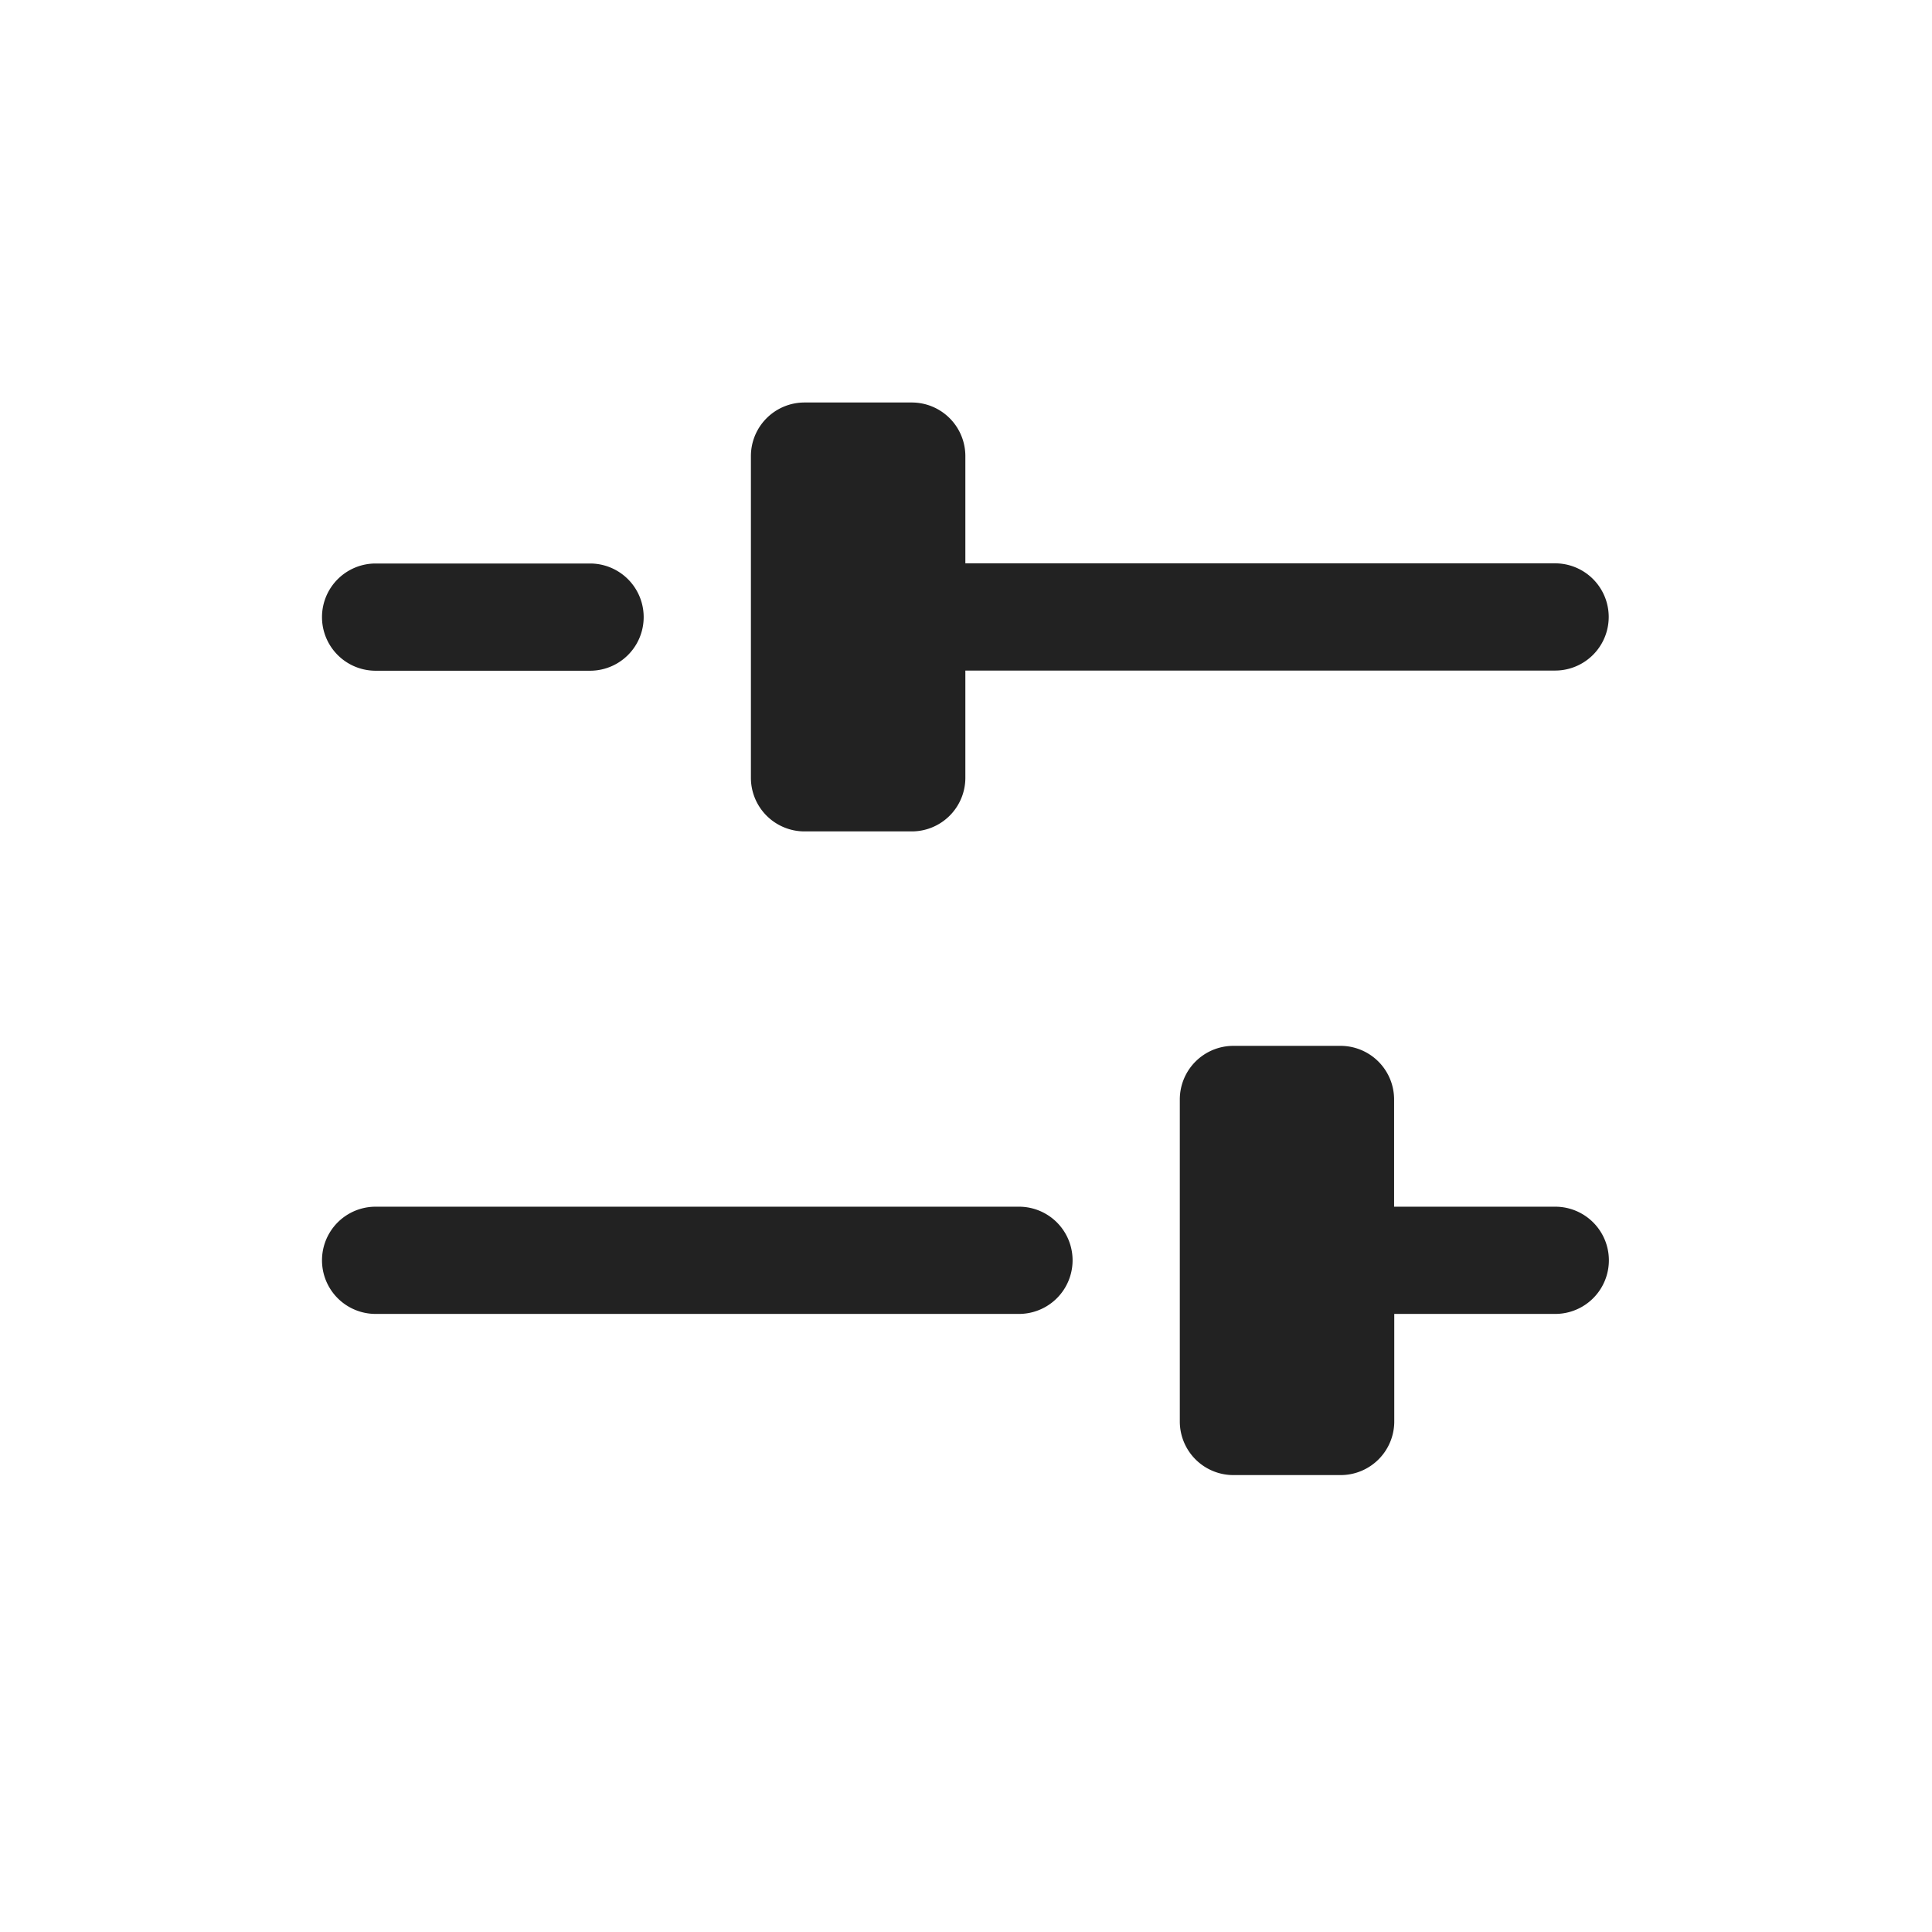
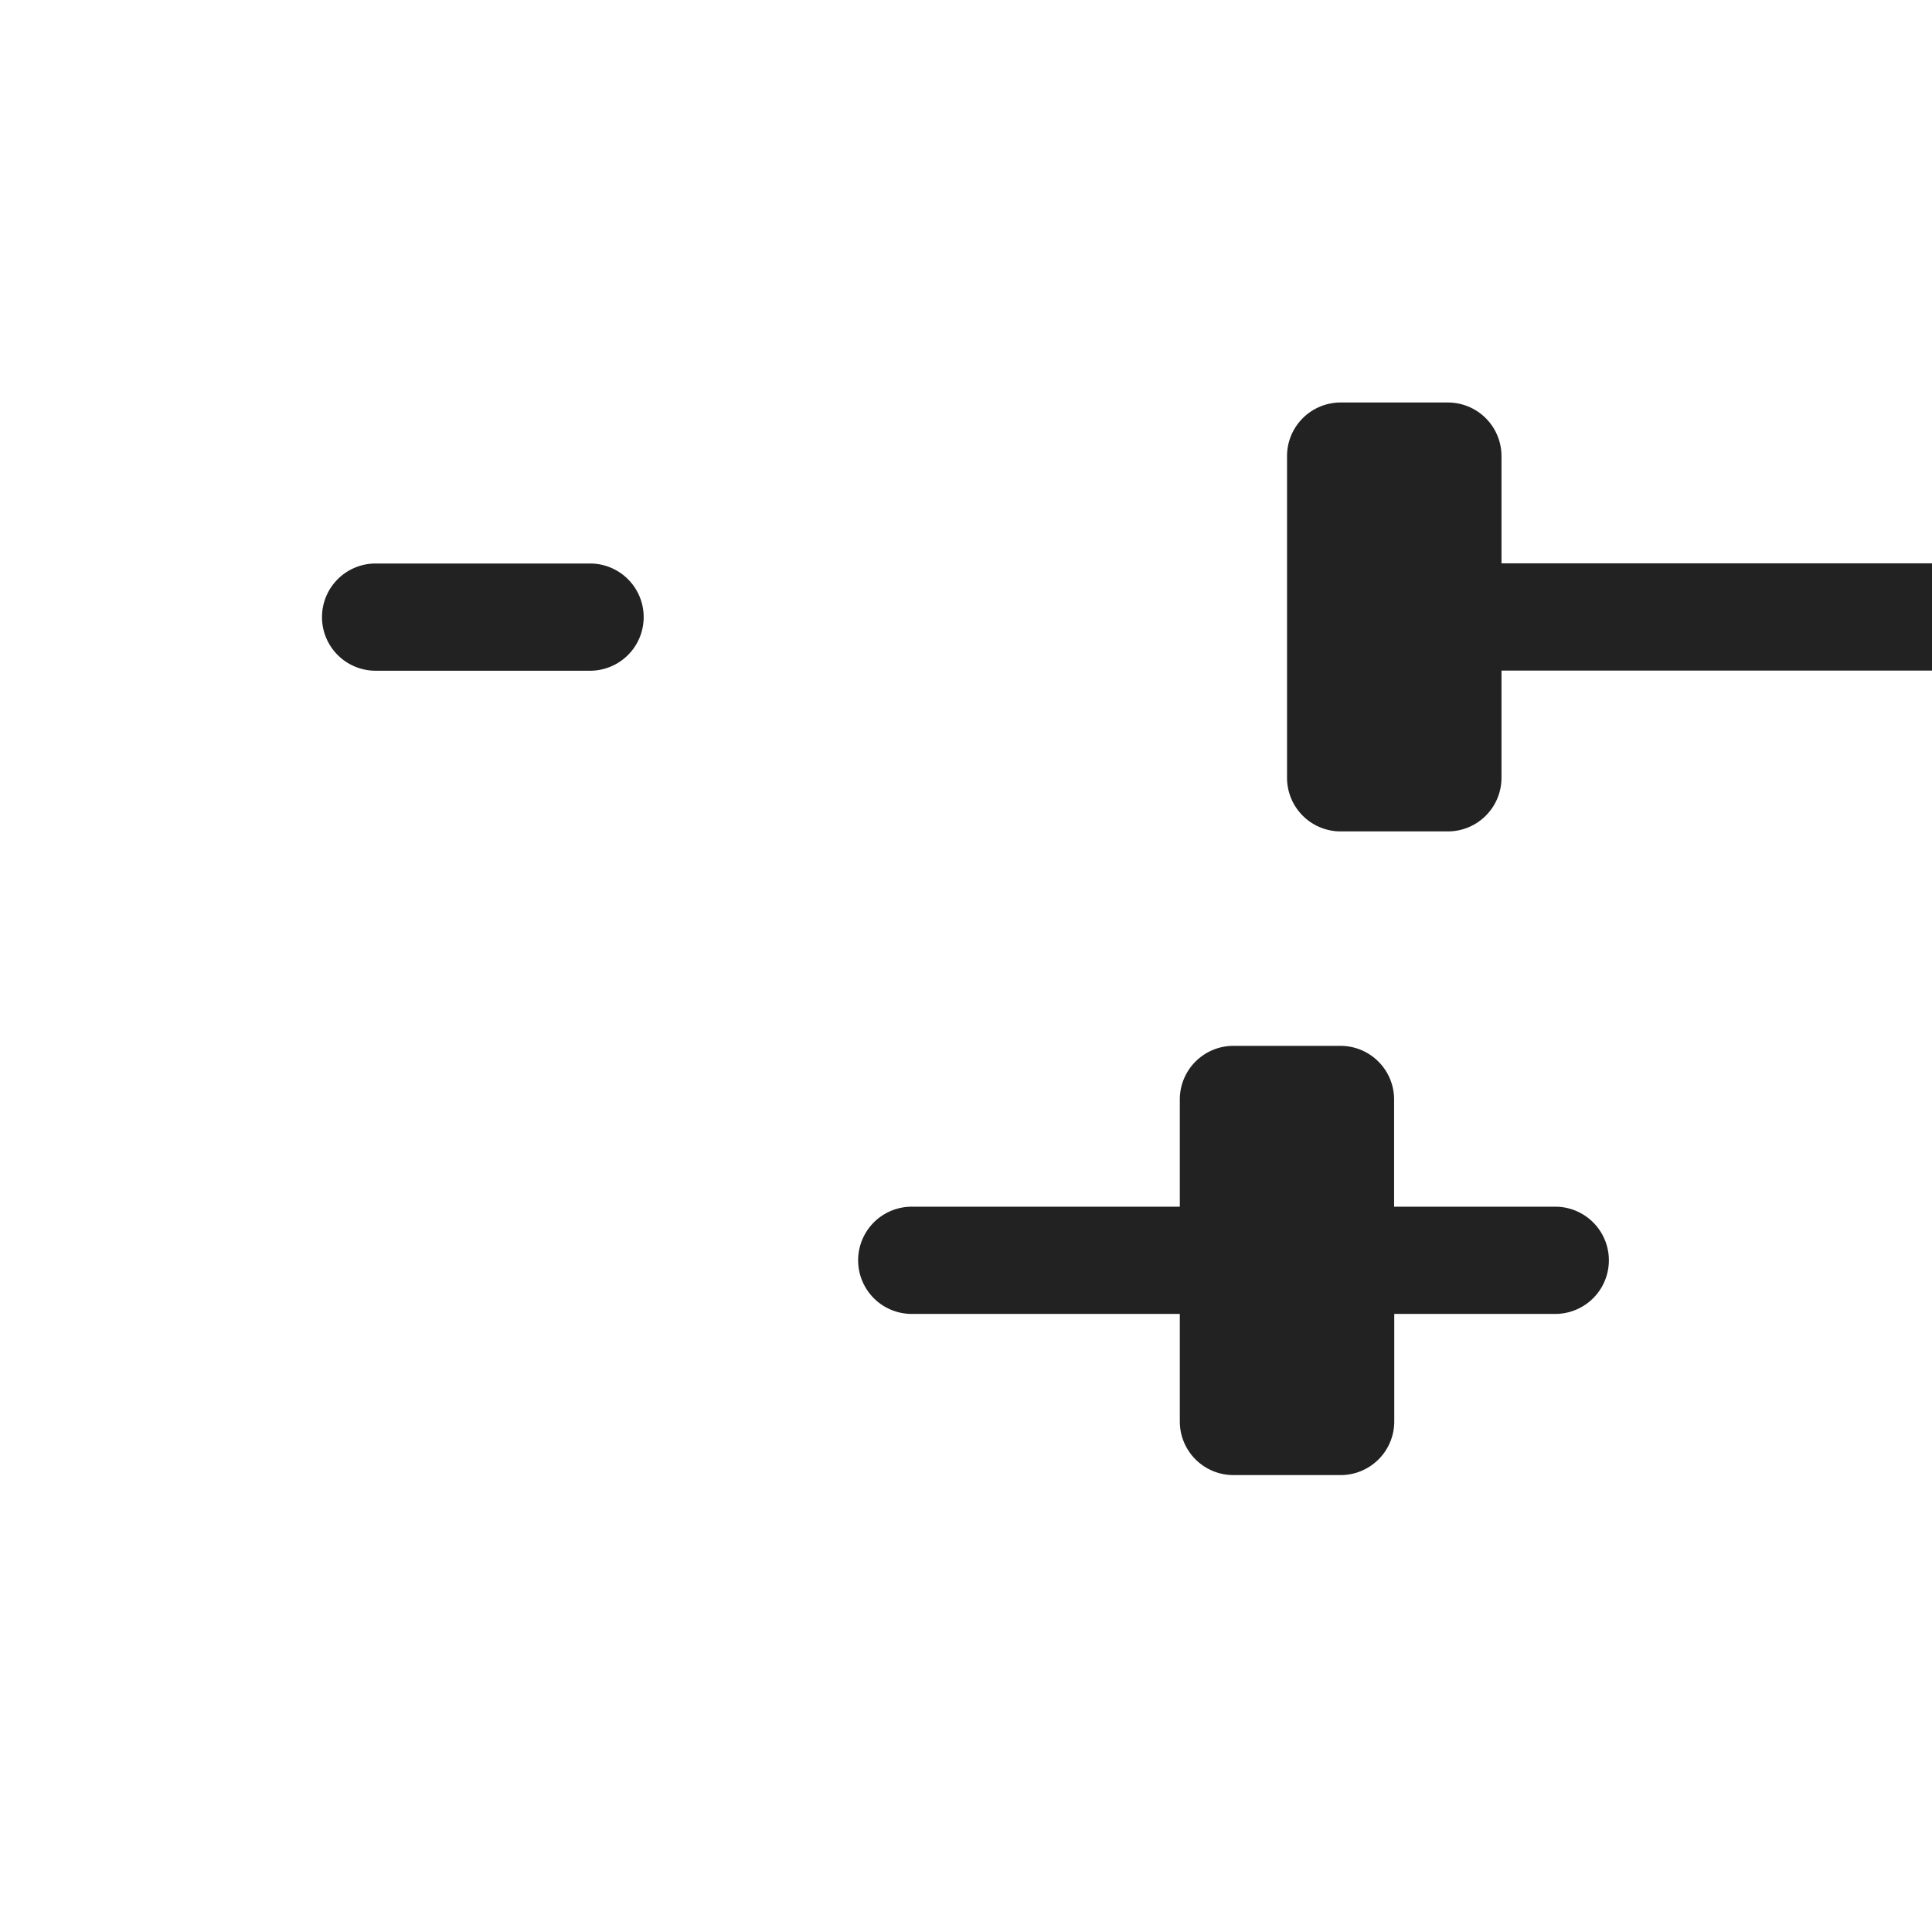
<svg xmlns="http://www.w3.org/2000/svg" width="24" height="24" viewBox="0 0 24 24">
  <g data-name="Group 48932">
-     <path data-name="Path 49828" d="M32 50.664a.666.666 0 0 1 .666-.664h2.664a.666.666 0 0 1 0 1.332h-2.664a.666.666 0 0 1-.666-.668zm15.318 7.326h-2v-1.332a.666.666 0 0 0-.666-.666h-1.33a.666.666 0 0 0-.666.666v4a.666.666 0 0 0 .666.666h1.332a.666.666 0 0 0 .666-.666v-1.336h2a.666.666 0 0 0 0-1.332zm-6.66 0h-7.992a.666.666 0 0 0 0 1.332h7.992a.666.666 0 0 0 0-1.332zm-2.664-4.662h1.332a.666.666 0 0 0 .666-.666V51.33h7.326a.666.666 0 0 0 0-1.332h-7.326v-1.332a.666.666 0 0 0-.666-.666h-1.332a.666.666 0 0 0-.666.666v4a.666.666 0 0 0 .666.662z" transform="translate(-28 -43)" style="fill:#222" />
+     <path data-name="Path 49828" d="M32 50.664a.666.666 0 0 1 .666-.664h2.664a.666.666 0 0 1 0 1.332h-2.664a.666.666 0 0 1-.666-.668zm15.318 7.326h-2v-1.332a.666.666 0 0 0-.666-.666h-1.33a.666.666 0 0 0-.666.666v4a.666.666 0 0 0 .666.666h1.332a.666.666 0 0 0 .666-.666v-1.336h2a.666.666 0 0 0 0-1.332zh-7.992a.666.666 0 0 0 0 1.332h7.992a.666.666 0 0 0 0-1.332zm-2.664-4.662h1.332a.666.666 0 0 0 .666-.666V51.33h7.326a.666.666 0 0 0 0-1.332h-7.326v-1.332a.666.666 0 0 0-.666-.666h-1.332a.666.666 0 0 0-.666.666v4a.666.666 0 0 0 .666.662z" transform="translate(-28 -43)" style="fill:#222" />
  </g>
</svg>